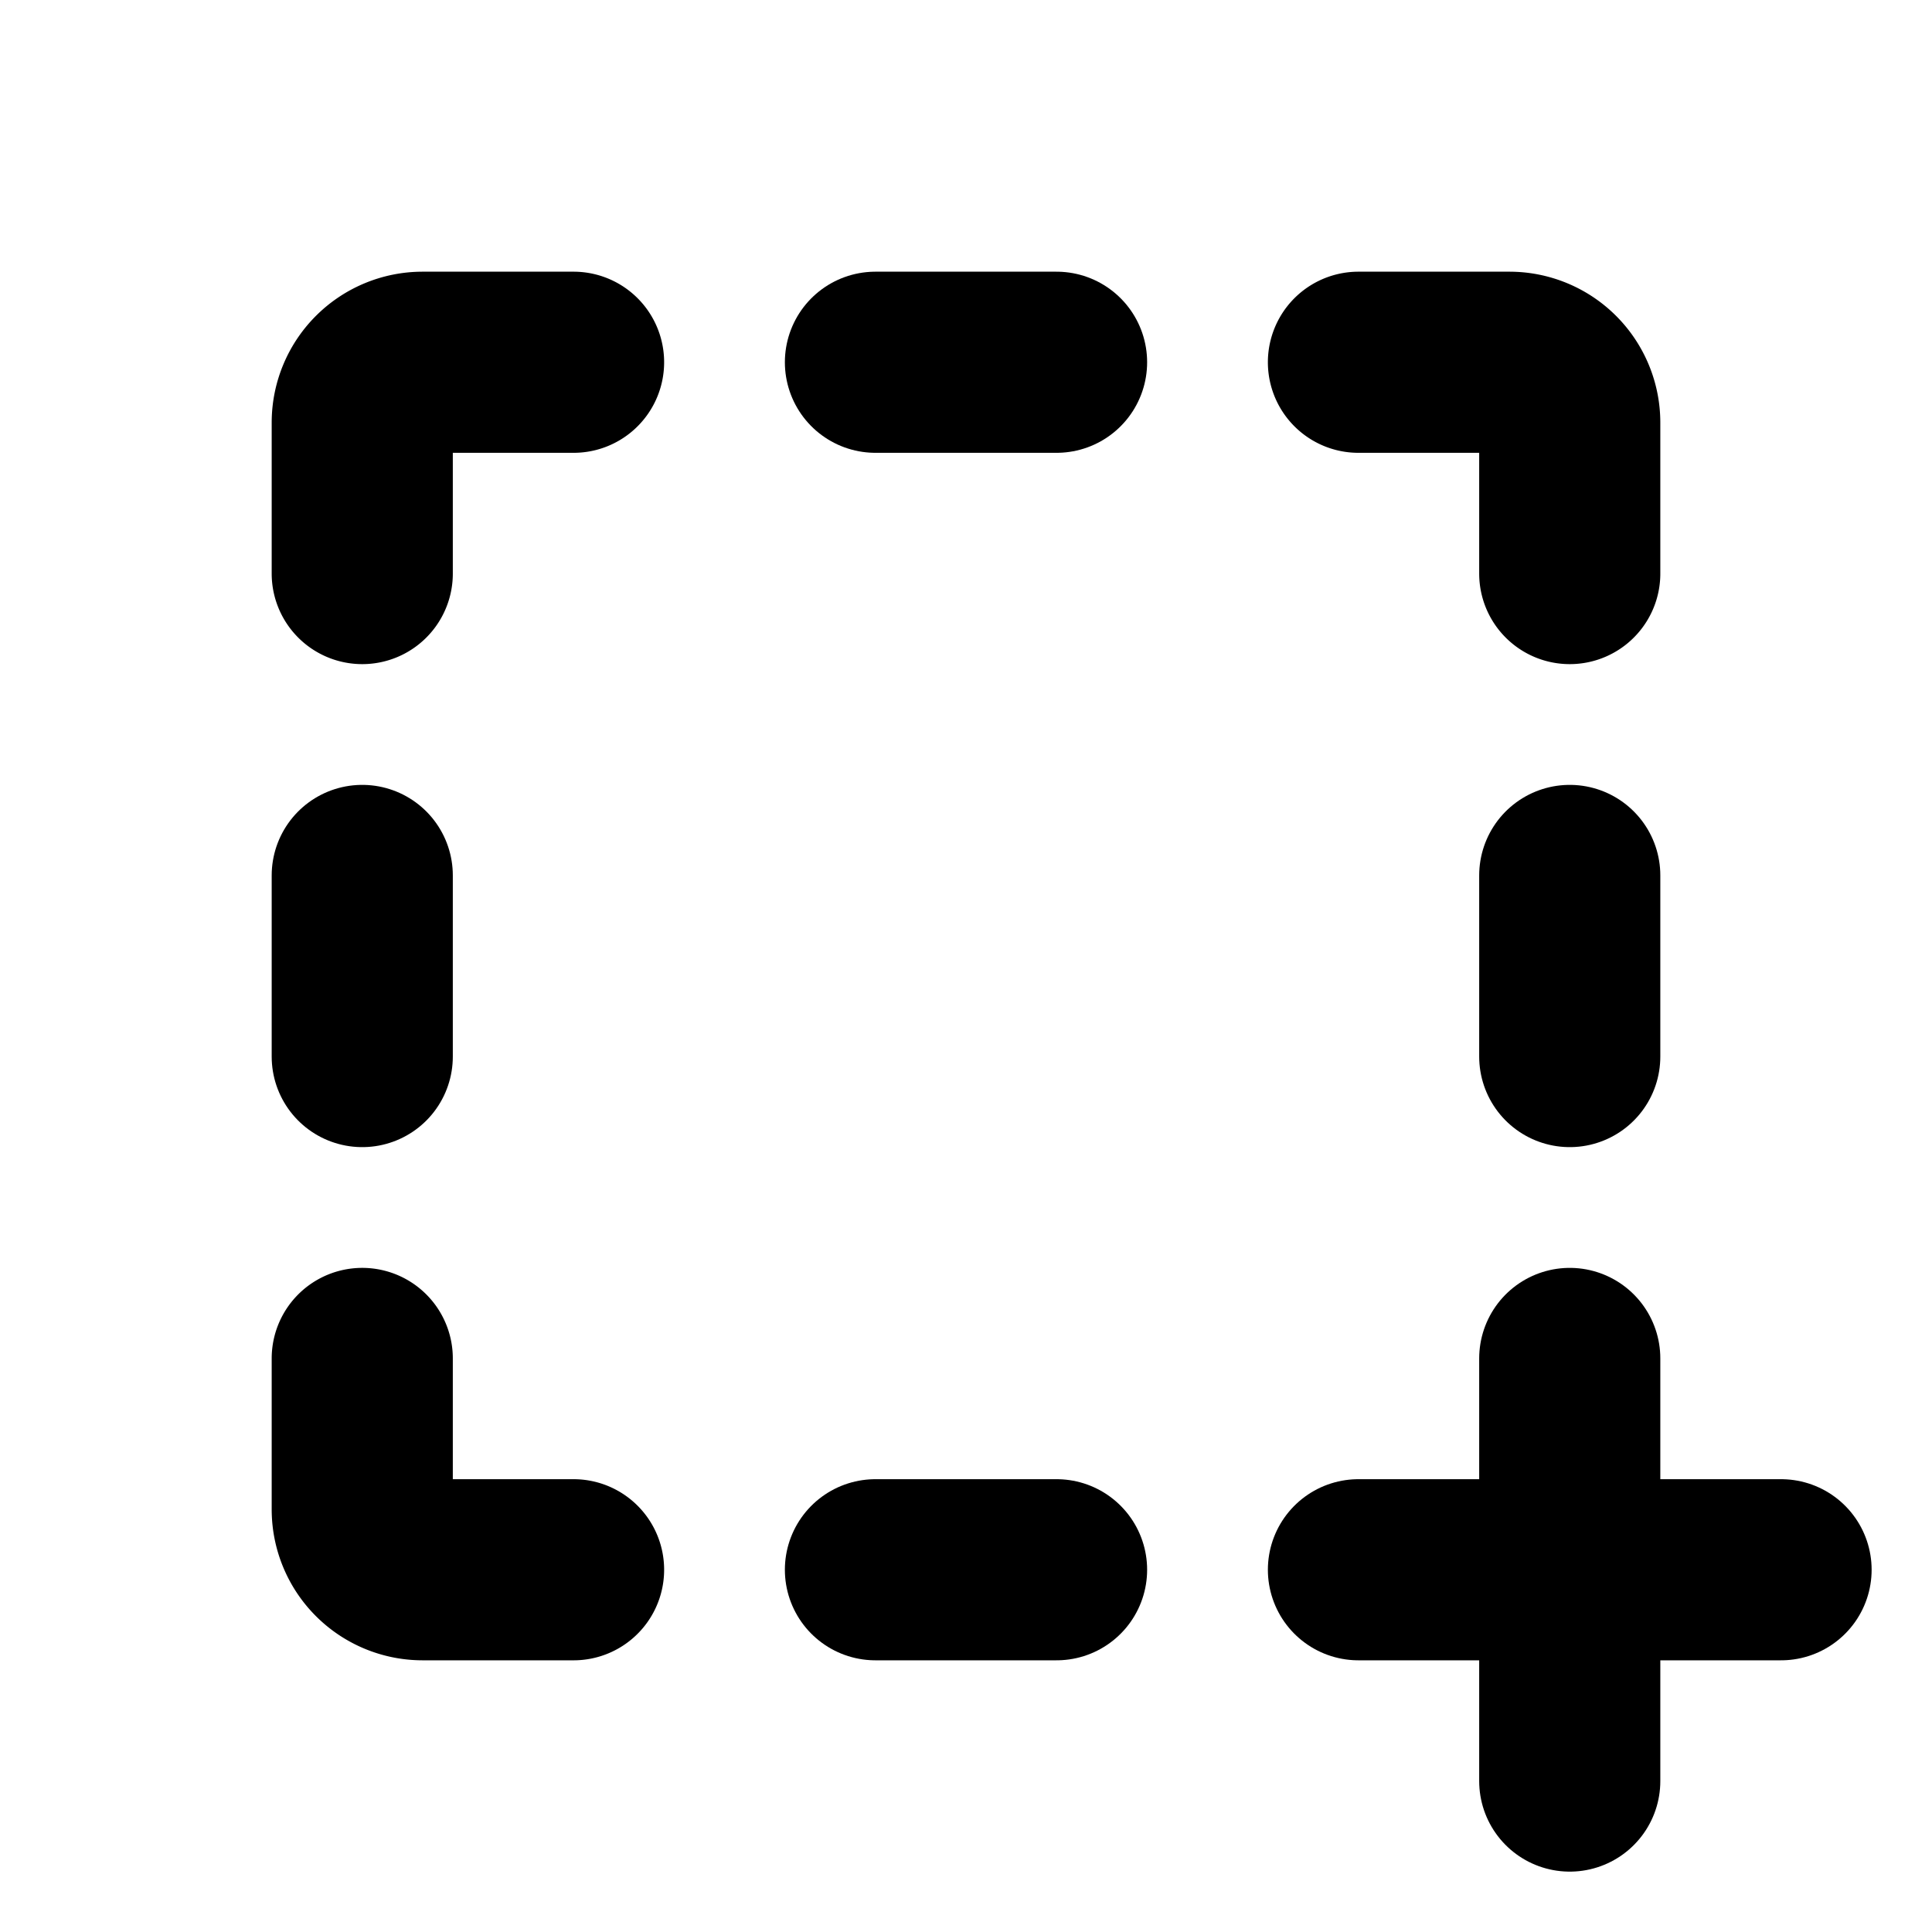
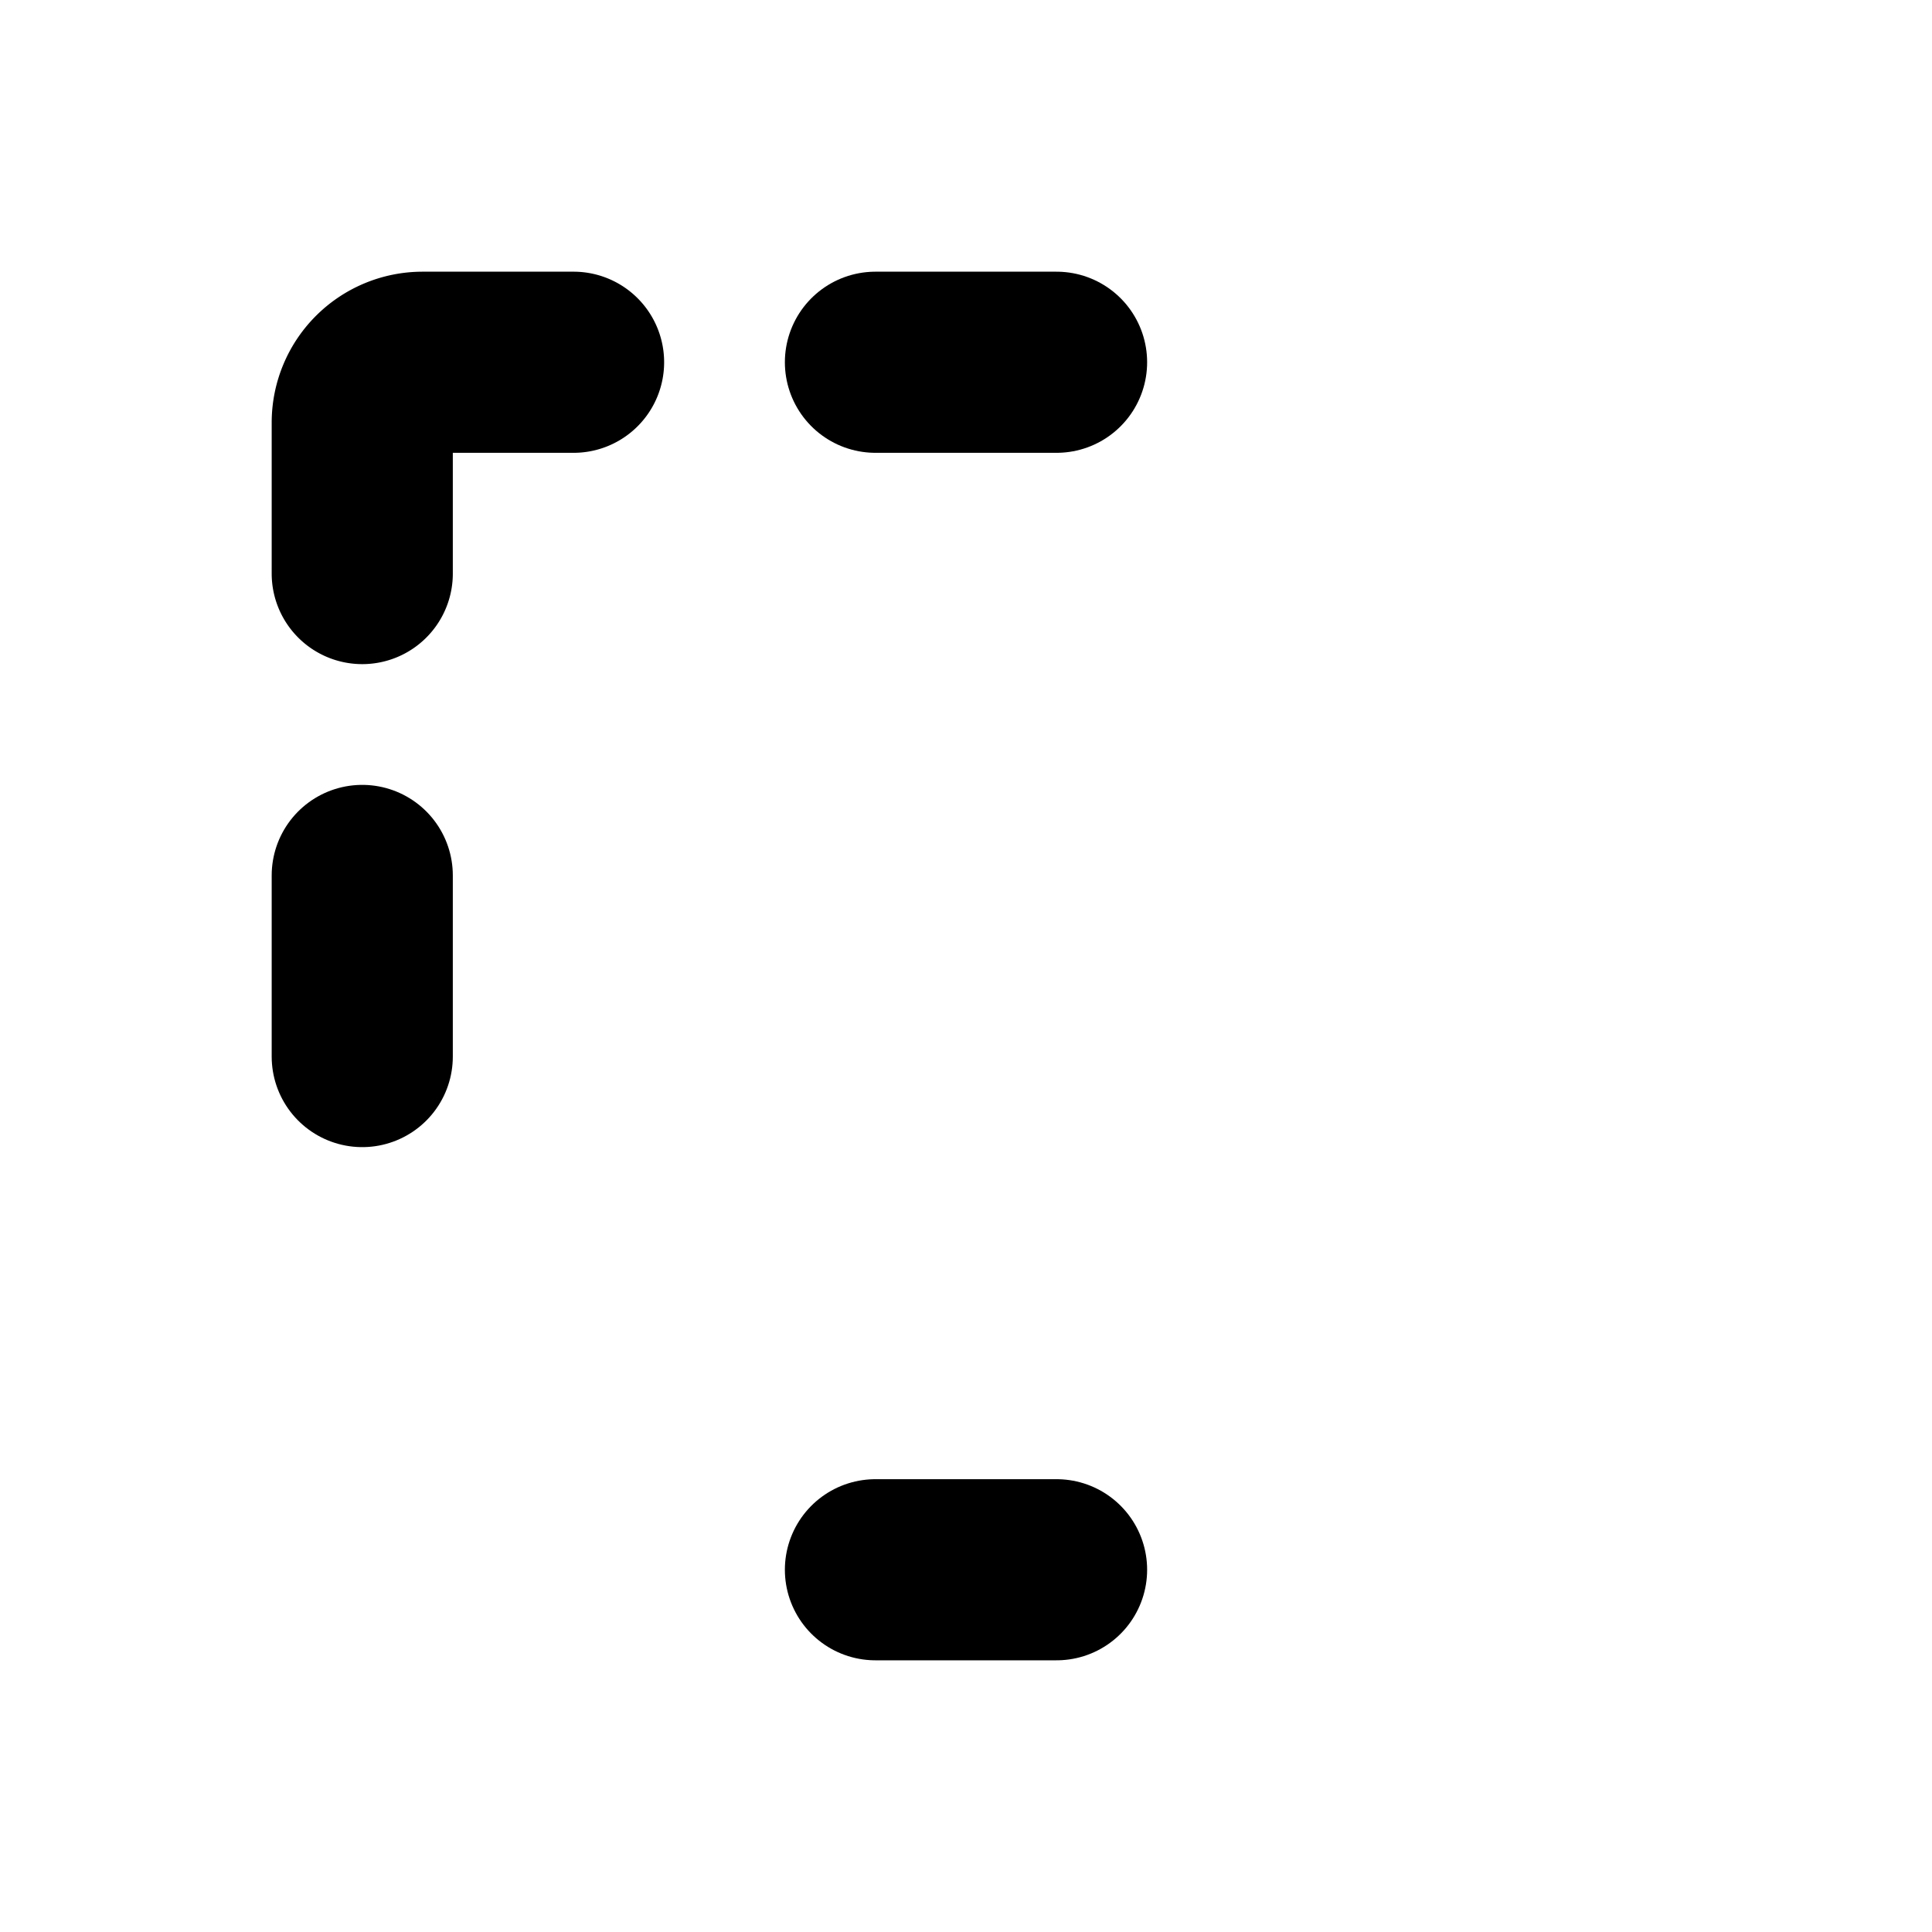
<svg xmlns="http://www.w3.org/2000/svg" viewBox="0 0 256 256">
  <rect width="256" height="256" fill="none" />
  <line x1="140" y1="48" x2="116" y2="48" fill="none" stroke="#000" stroke-linecap="round" stroke-linejoin="round" stroke-width="24" />
  <line x1="116" y1="208" x2="140" y2="208" fill="none" stroke="#000" stroke-linecap="round" stroke-linejoin="round" stroke-width="24" />
-   <path d="M180,48h20a8,8,0,0,1,8,8V76" fill="none" stroke="#000" stroke-linecap="round" stroke-linejoin="round" stroke-width="24" />
-   <line x1="208" y1="140" x2="208" y2="116" fill="none" stroke="#000" stroke-linecap="round" stroke-linejoin="round" stroke-width="24" />
  <line x1="48" y1="116" x2="48" y2="140" fill="none" stroke="#000" stroke-linecap="round" stroke-linejoin="round" stroke-width="24" />
-   <path d="M76,208H56a8,8,0,0,1-8-8V180" fill="none" stroke="#000" stroke-linecap="round" stroke-linejoin="round" stroke-width="24" />
  <path d="M76,48H56a8,8,0,0,0-8,8V76" fill="none" stroke="#000" stroke-linecap="round" stroke-linejoin="round" stroke-width="24" />
-   <line x1="208" y1="180" x2="208" y2="236" fill="none" stroke="#000" stroke-linecap="round" stroke-linejoin="round" stroke-width="24" />
-   <line x1="236" y1="208" x2="180" y2="208" fill="none" stroke="#000" stroke-linecap="round" stroke-linejoin="round" stroke-width="24" />
</svg>